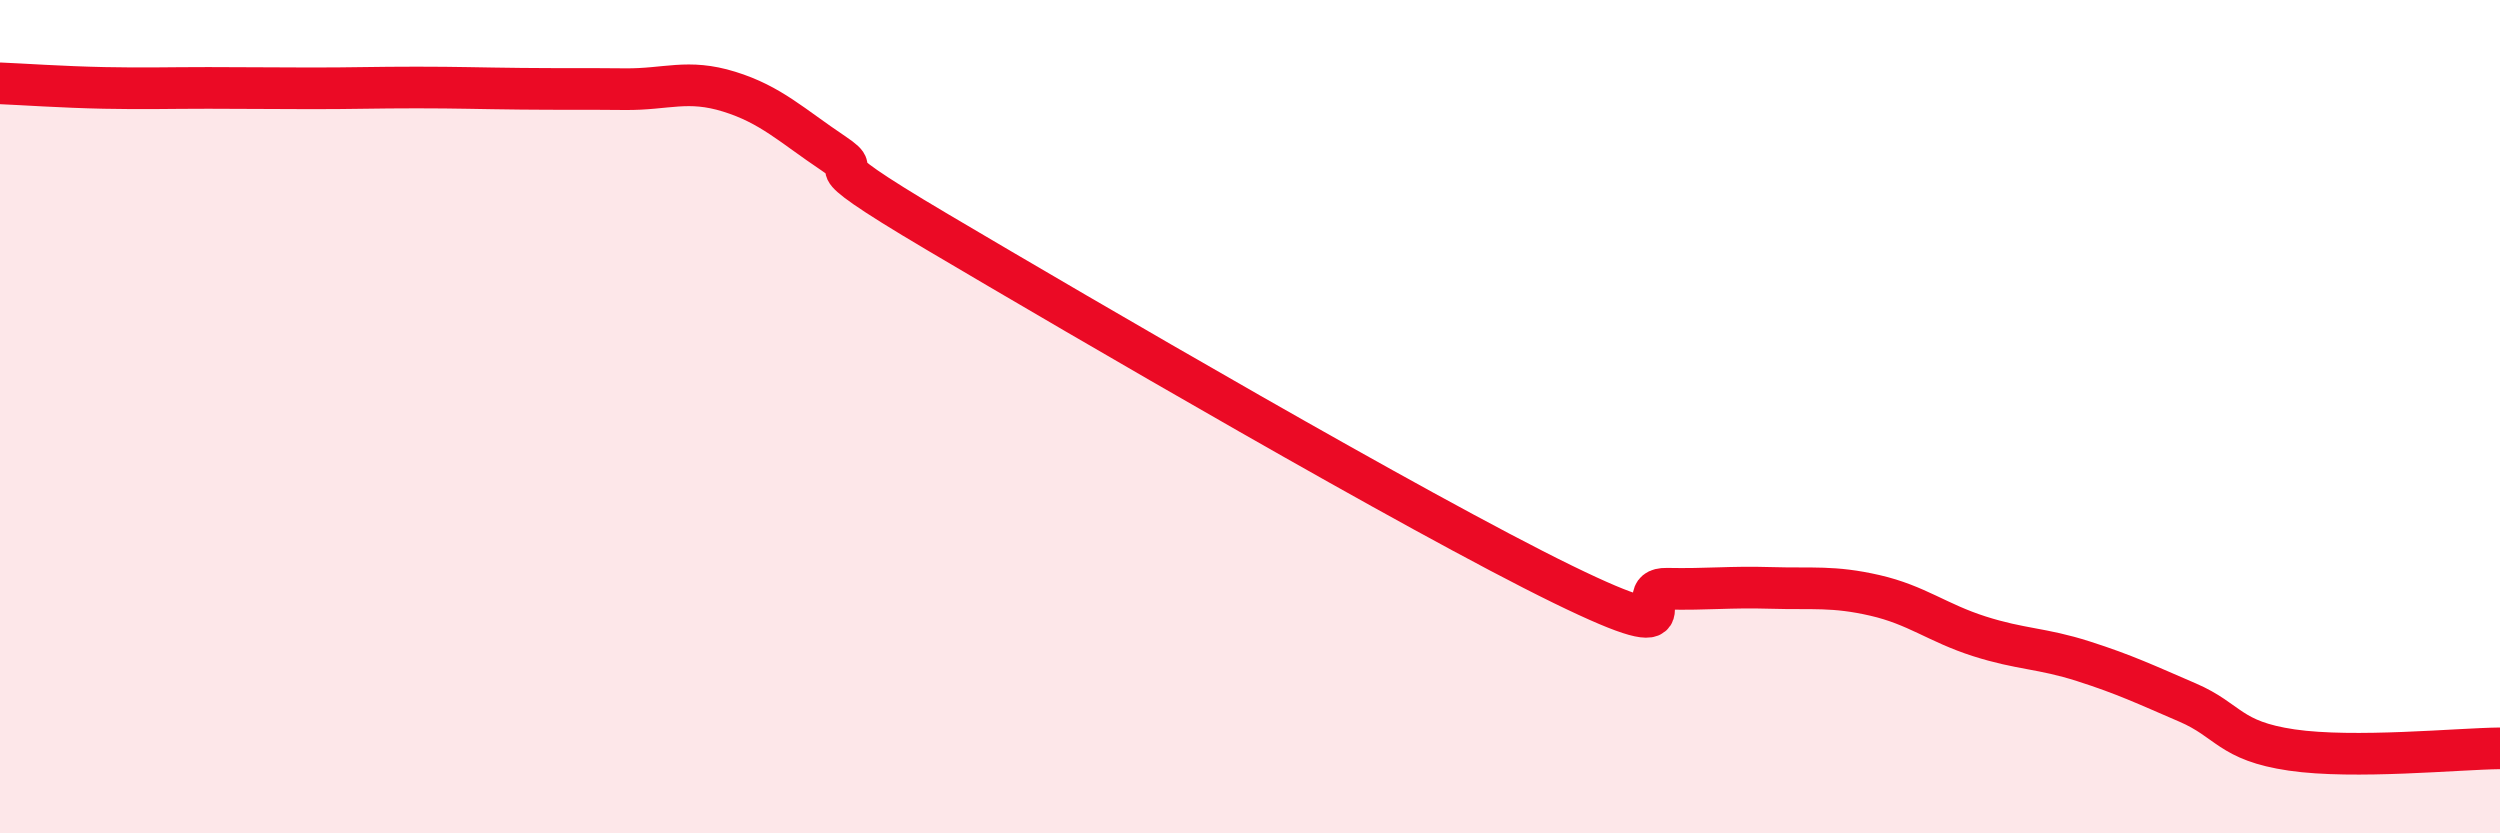
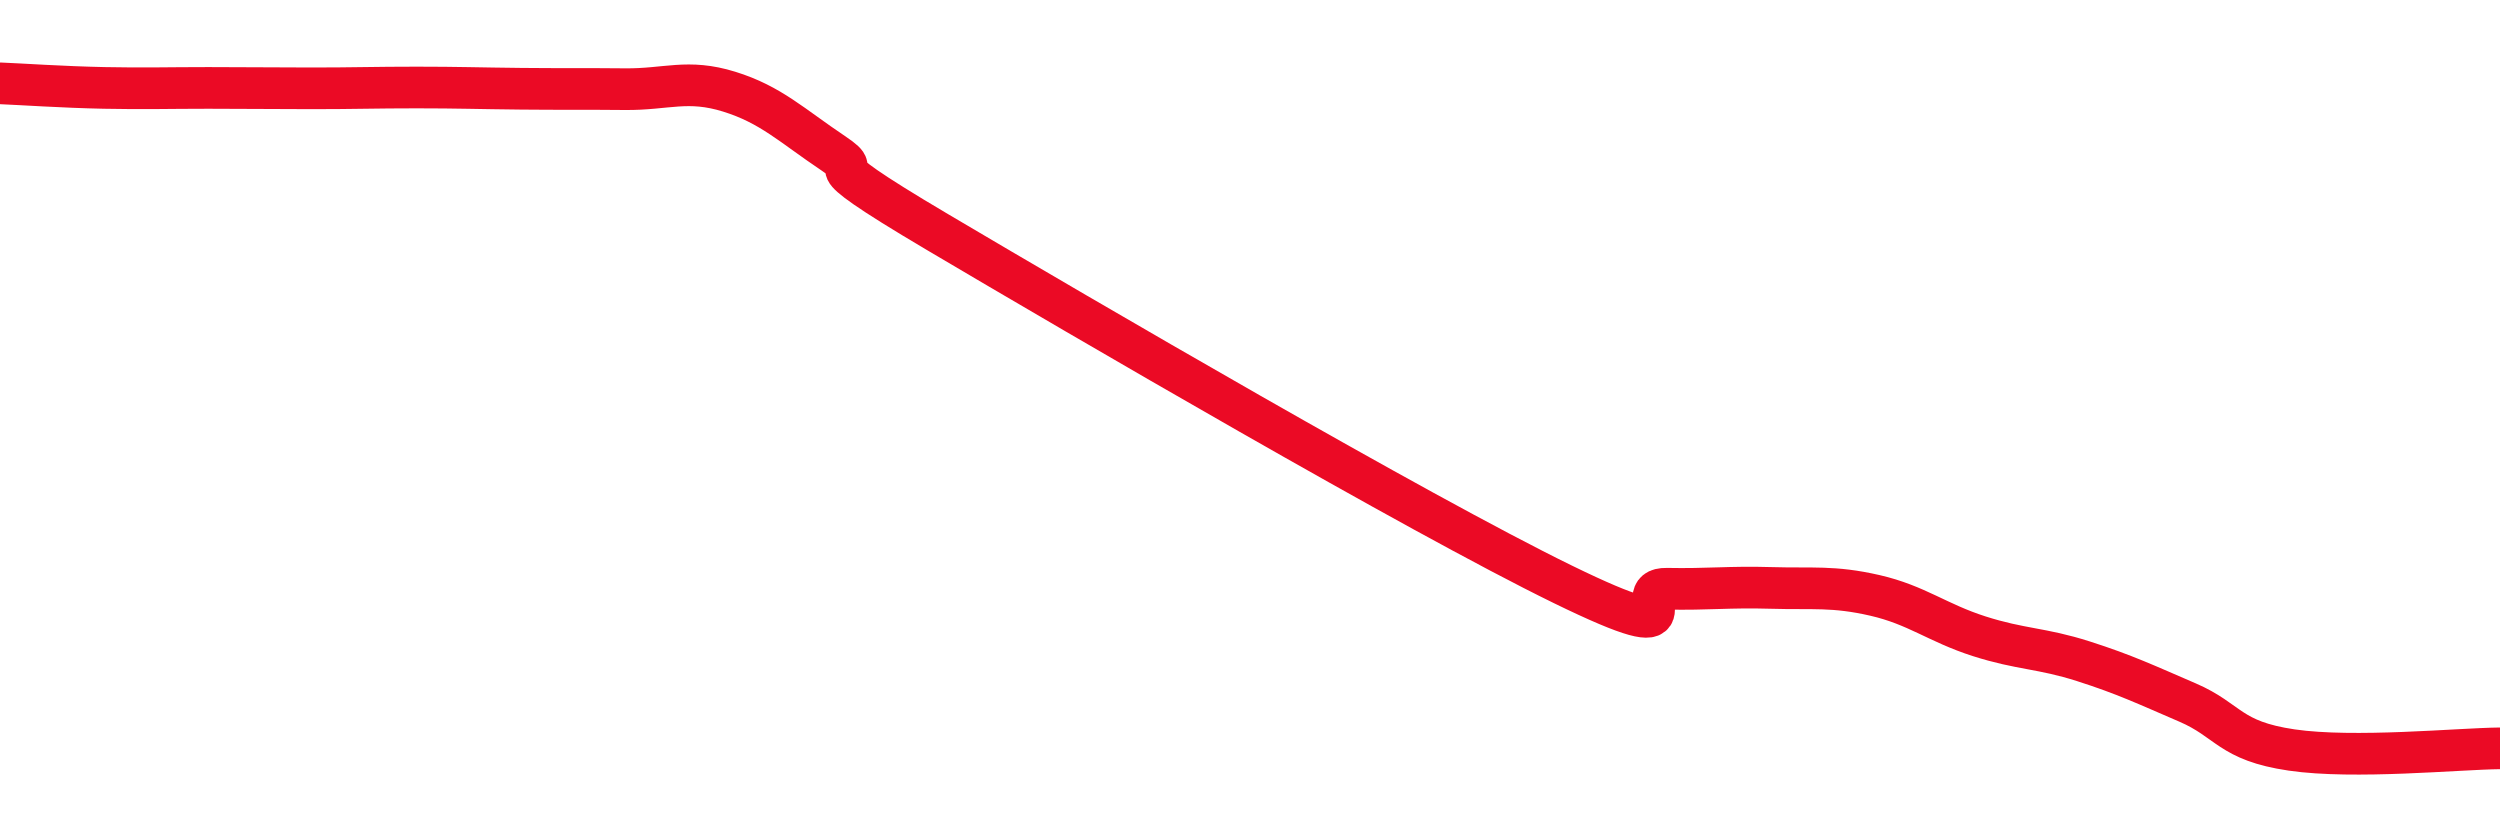
<svg xmlns="http://www.w3.org/2000/svg" width="60" height="20" viewBox="0 0 60 20">
-   <path d="M 0,2 C 0.5,2.02 1.5,2.09 2.5,2.11 C 3.5,2.13 4,2.11 5,2.11 C 6,2.11 6.5,2.12 7.5,2.12 C 8.5,2.12 9,2.1 10,2.1 C 11,2.1 11.5,2.12 12.5,2.13 C 13.5,2.14 14,2.13 15,2.14 C 16,2.15 16.5,1.89 17.5,2.2 C 18.5,2.51 19,3.01 20,3.68 C 21,4.35 19,3.5 22.5,5.57 C 26,7.64 34,12.31 37.5,14.02 C 41,15.73 39,14.11 40,14.13 C 41,14.15 41.5,14.08 42.5,14.11 C 43.5,14.14 44,14.06 45,14.29 C 46,14.52 46.5,14.95 47.5,15.27 C 48.5,15.59 49,15.55 50,15.87 C 51,16.19 51.5,16.43 52.5,16.86 C 53.5,17.29 53.5,17.78 55,18 C 56.5,18.22 59,17.97 60,17.96L60 20L0 20Z" fill="#EB0A25" opacity="0.1" stroke-linecap="round" stroke-linejoin="round" />
  <path d="M 0,2 C 0.5,2.02 1.5,2.09 2.5,2.11 C 3.5,2.13 4,2.11 5,2.11 C 6,2.11 6.5,2.12 7.5,2.12 C 8.5,2.12 9,2.1 10,2.1 C 11,2.1 11.5,2.12 12.5,2.13 C 13.5,2.14 14,2.13 15,2.14 C 16,2.15 16.5,1.89 17.5,2.2 C 18.5,2.51 19,3.01 20,3.68 C 21,4.35 19,3.5 22.5,5.57 C 26,7.64 34,12.31 37.5,14.02 C 41,15.73 39,14.11 40,14.13 C 41,14.15 41.5,14.08 42.5,14.11 C 43.5,14.14 44,14.06 45,14.29 C 46,14.52 46.5,14.95 47.5,15.27 C 48.5,15.59 49,15.55 50,15.87 C 51,16.19 51.5,16.43 52.5,16.86 C 53.5,17.29 53.5,17.78 55,18 C 56.5,18.22 59,17.97 60,17.96" stroke="#EB0A25" stroke-width="1" fill="none" stroke-linecap="round" stroke-linejoin="round" />
</svg>